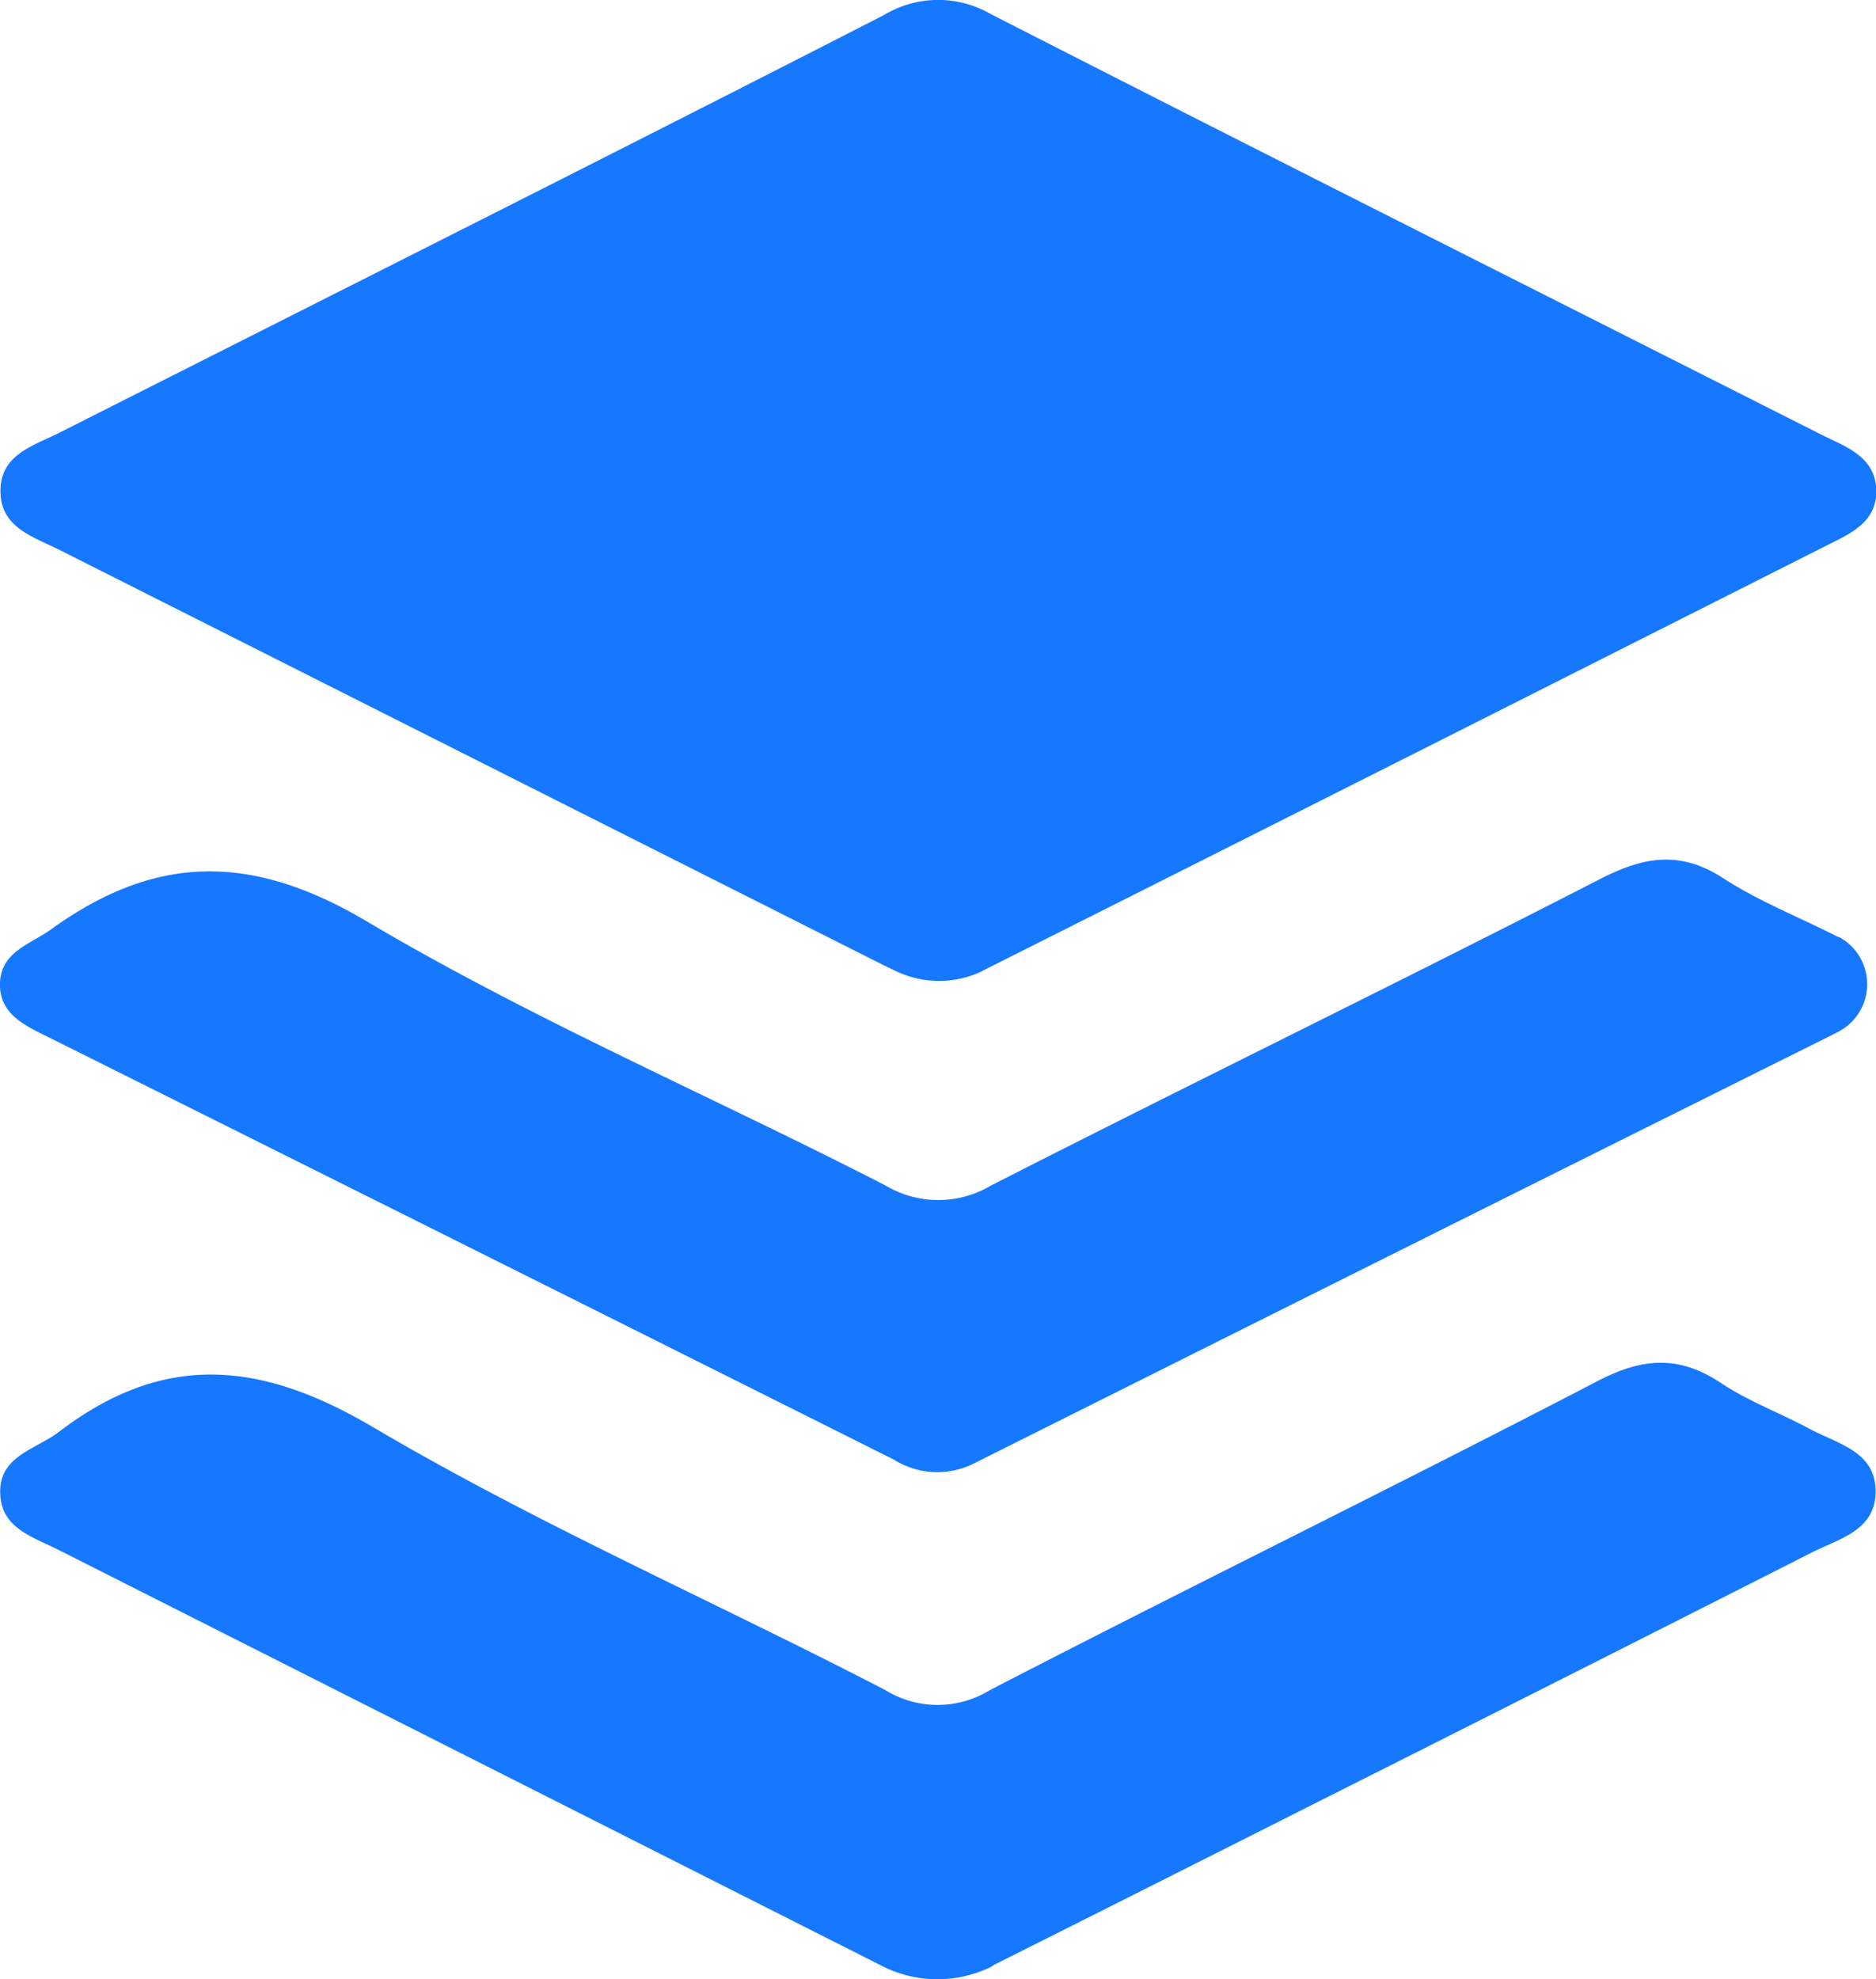
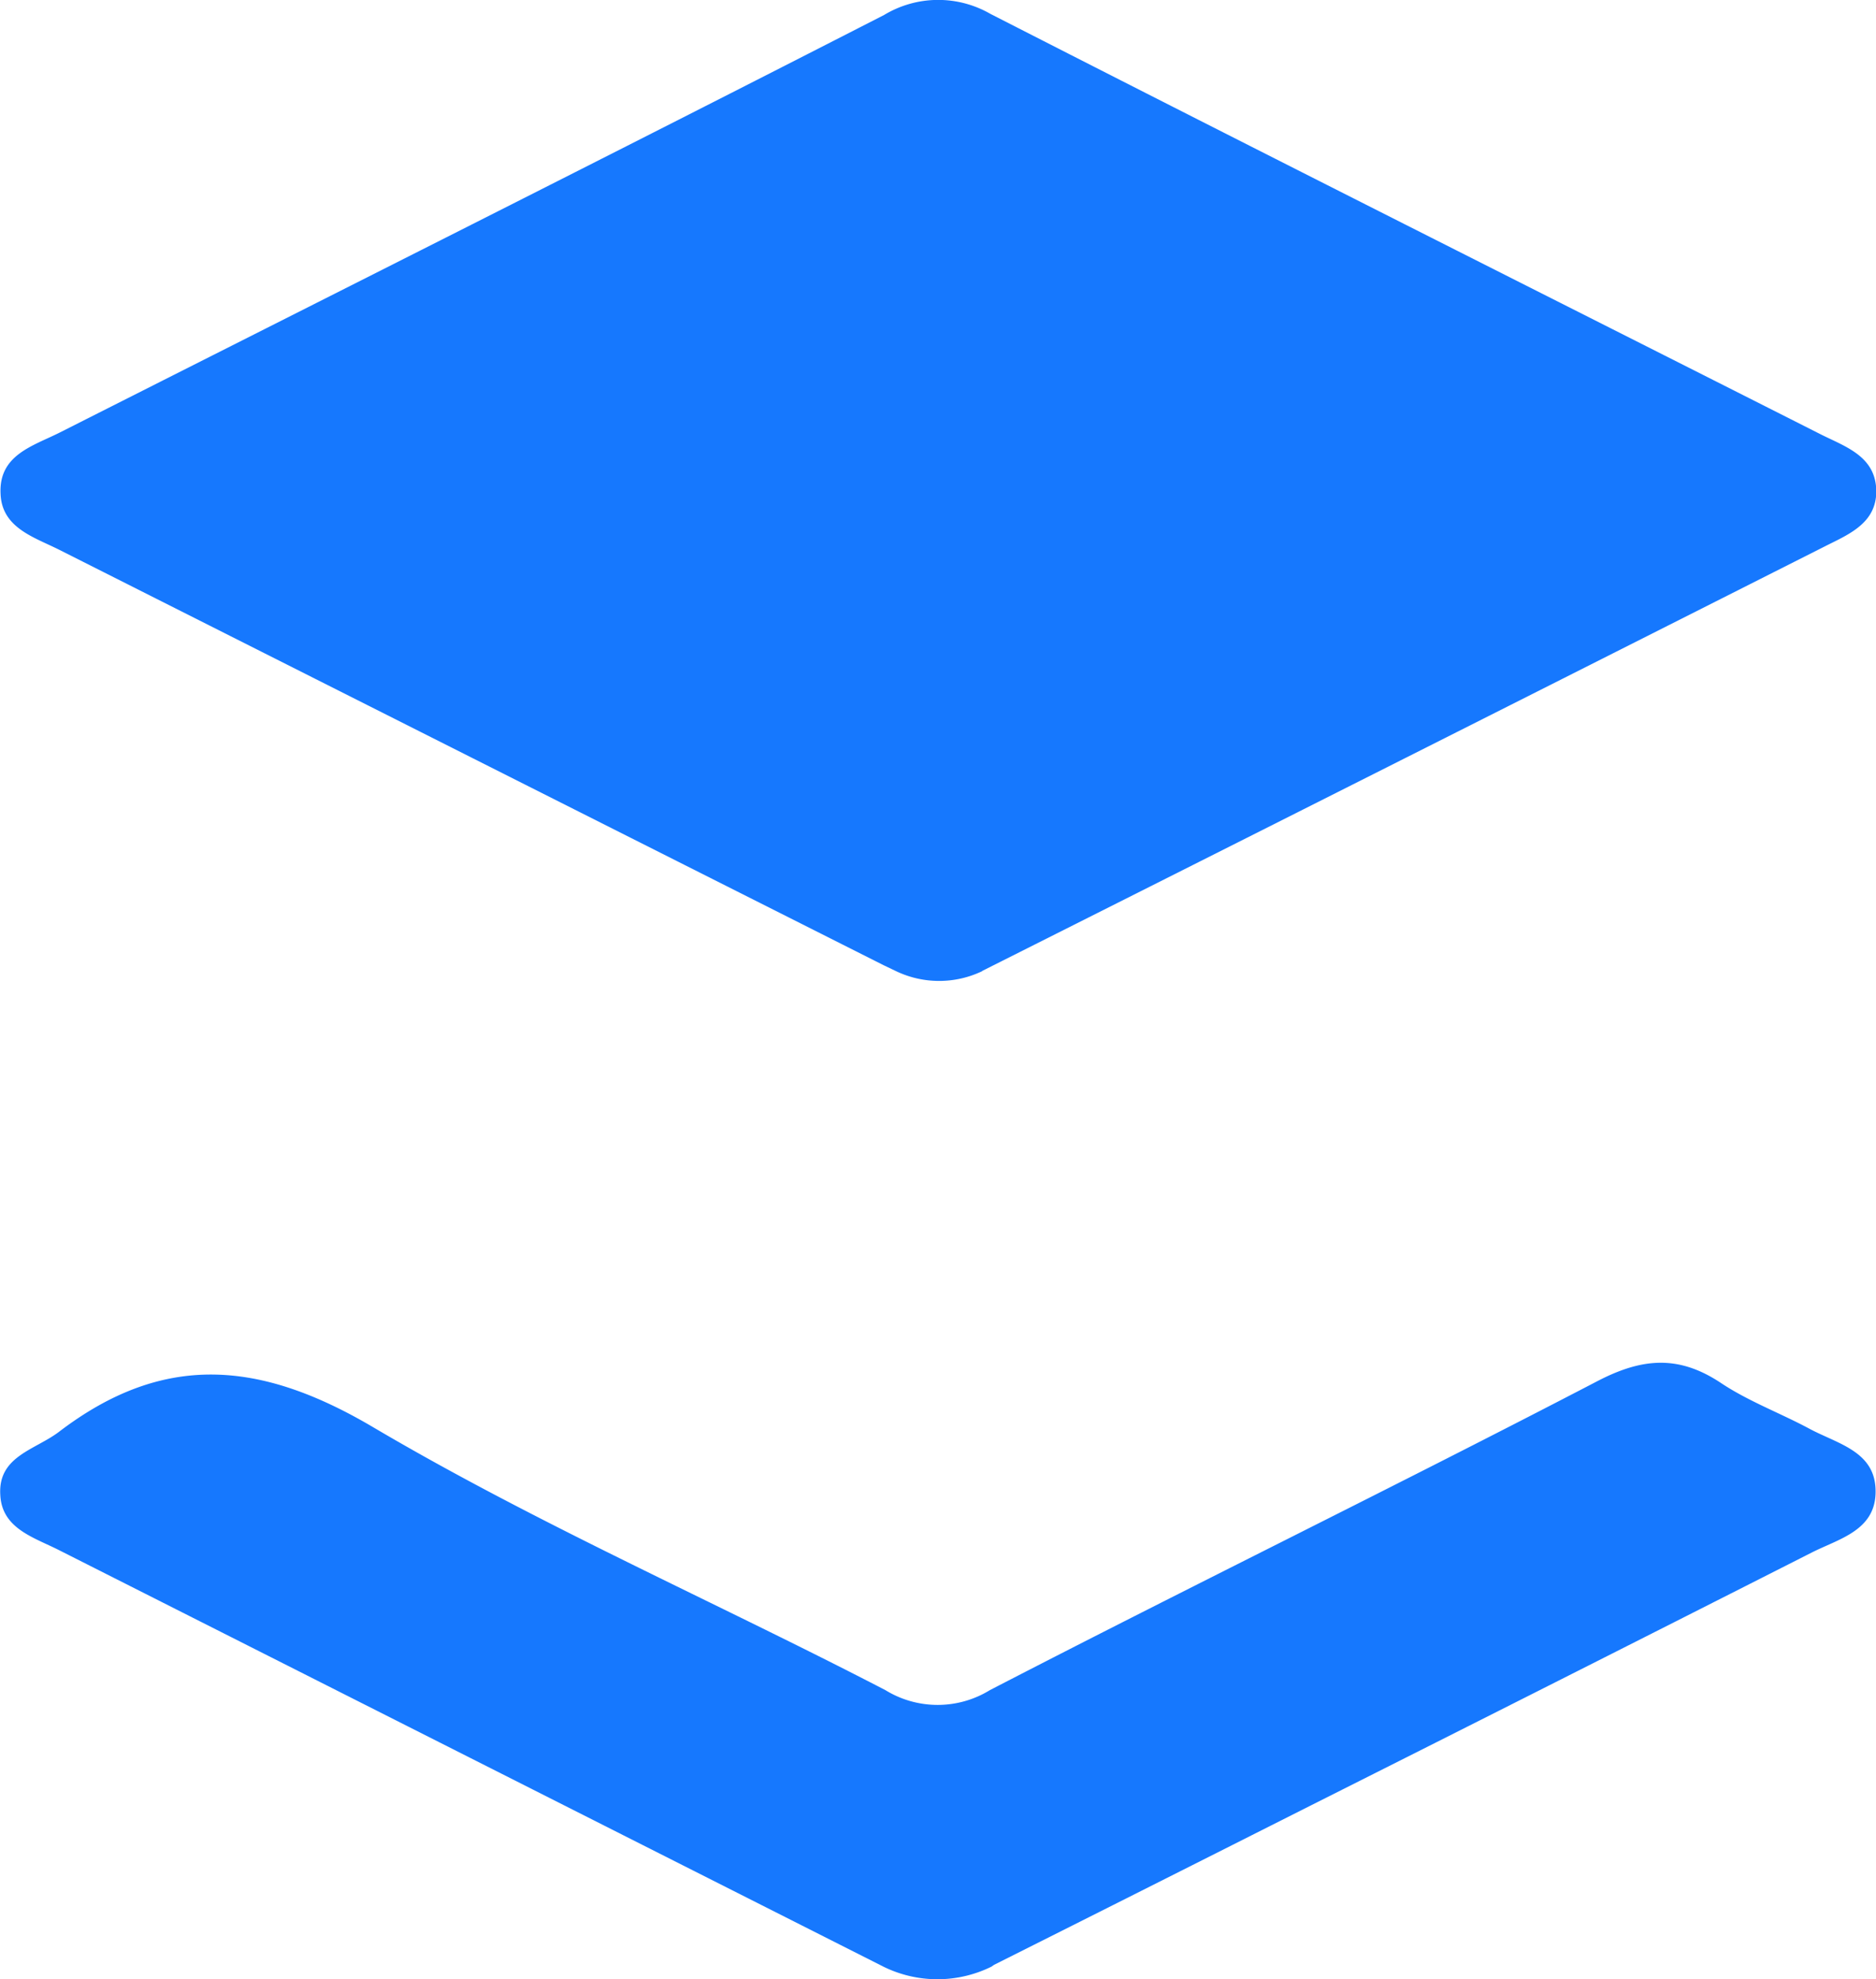
<svg xmlns="http://www.w3.org/2000/svg" id="图层_1" data-name="图层 1" viewBox="0 0 131.6 138.81">
  <defs>
    <style>.cls-1{fill:#1678fe;}</style>
  </defs>
  <path class="cls-1" d="M884.21,453.71a7,7,0,0,1-6,0l-.9-.43q-28.93-14.57-57.85-29.15c-1.76-.88-4-1.53-4.09-3.91-.14-2.75,2.3-3.36,4.19-4.32,19.27-9.74,38.57-19.43,57.79-29.27a7.34,7.34,0,0,1,7.45-.08c19.37,9.9,38.82,19.67,58.24,29.49,1.75.88,3.89,1.54,3.91,4,0,2.21-1.88,3-3.5,3.81q-29.58,14.94-59.19,29.82Z" transform="translate(-815.33 -385.58)" />
  <path class="cls-1" d="M884.89,523.52a8.57,8.57,0,0,1-7.6,0l0,0L819.45,494.3c-1.76-.89-4-1.51-4.1-3.88-.16-2.7,2.45-3.14,4.12-4.41,7.35-5.61,14.14-5,22.09-.29,11.56,6.81,23.94,12.22,35.88,18.41a7,7,0,0,0,7.33,0c14.15-7.32,28.47-14.31,42.61-21.67,3.17-1.65,5.72-1.84,8.68.13,1.92,1.28,4.14,2.1,6.19,3.2s4.74,1.61,4.65,4.54c-.08,2.63-2.61,3.2-4.48,4.15q-17.53,8.89-35.12,17.73-11.12,5.61-22.24,11.19Z" transform="translate(-815.33 -385.58)" />
-   <path class="cls-1" d="M944.31,451.29a3.76,3.76,0,0,1,.05,6.62l-.46.24q-30.12,15-60.21,30.06a5.72,5.72,0,0,1-5.64-.24q-29.64-14.84-59.3-29.63c-1.68-.83-3.5-1.64-3.42-3.82s2.1-2.69,3.58-3.75c7.29-5.26,14-5.39,22.14-.57,11.69,6.93,24.29,12.31,36.41,18.54a7.23,7.23,0,0,0,7.38,0c14.21-7.25,28.56-14.22,42.75-21.51,3.12-1.6,5.67-2,8.7,0,2.5,1.61,5.32,2.71,8,4.08Z" transform="translate(-815.33 -385.58)" />
</svg>